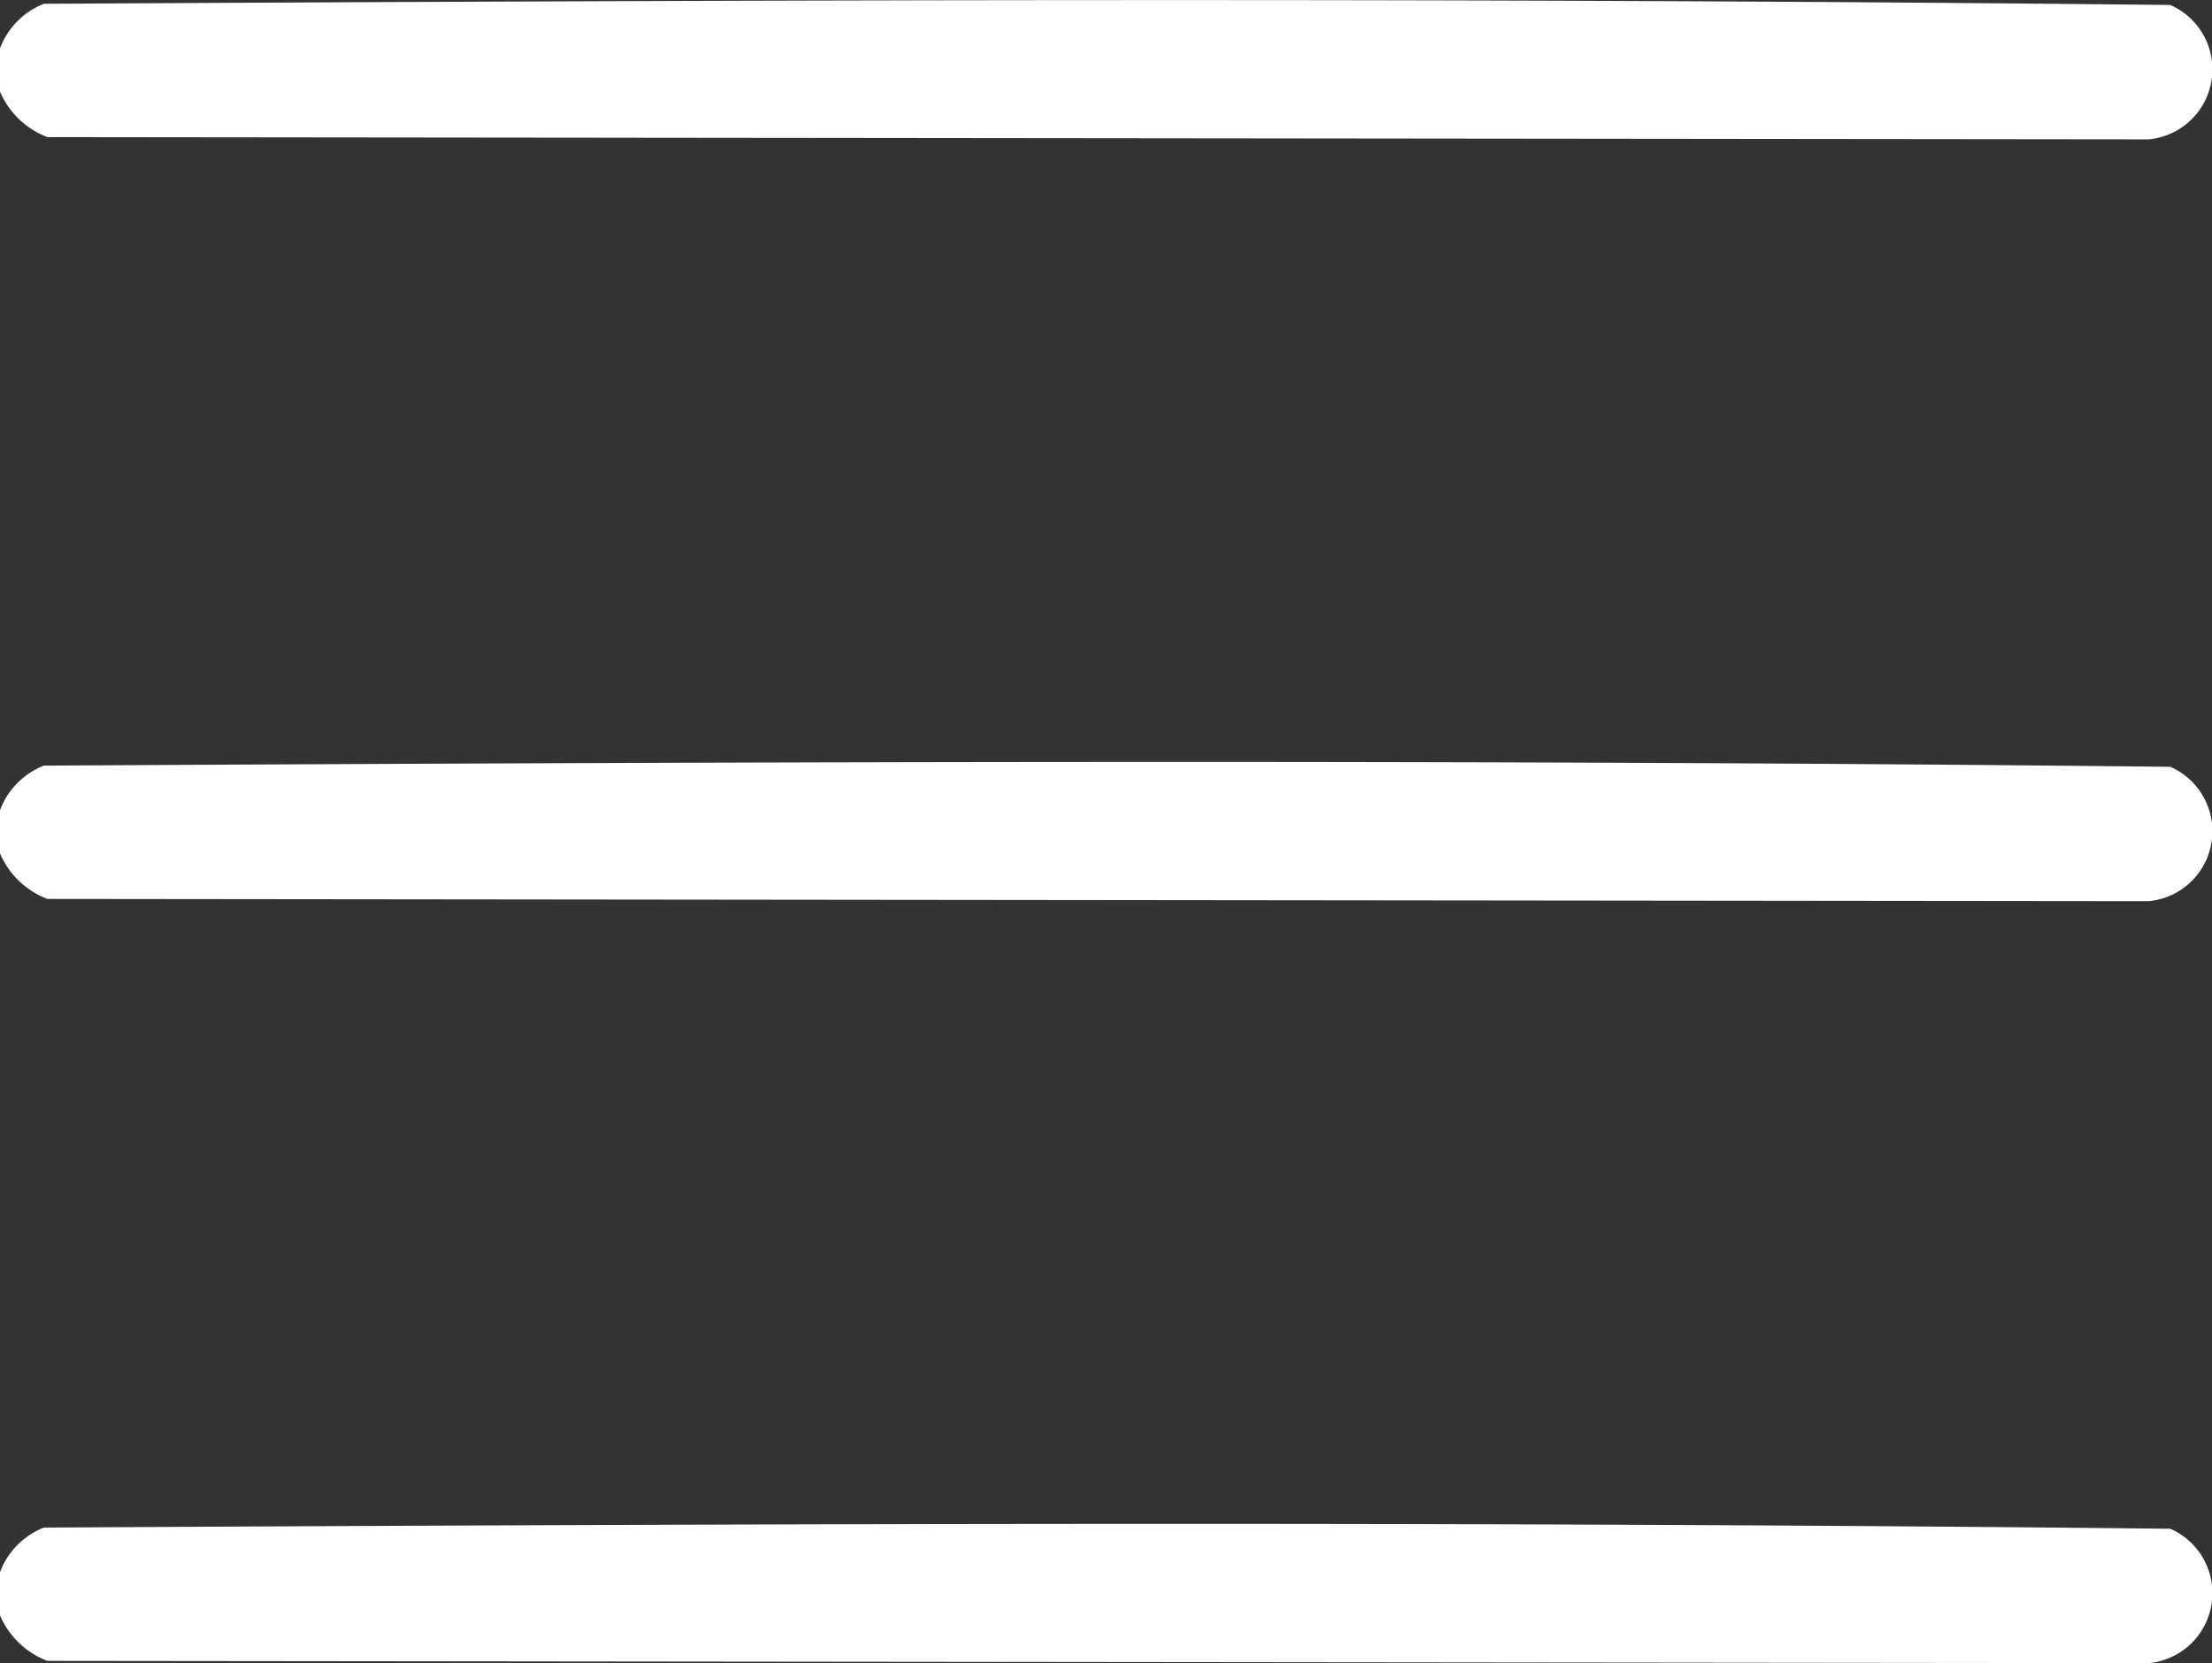
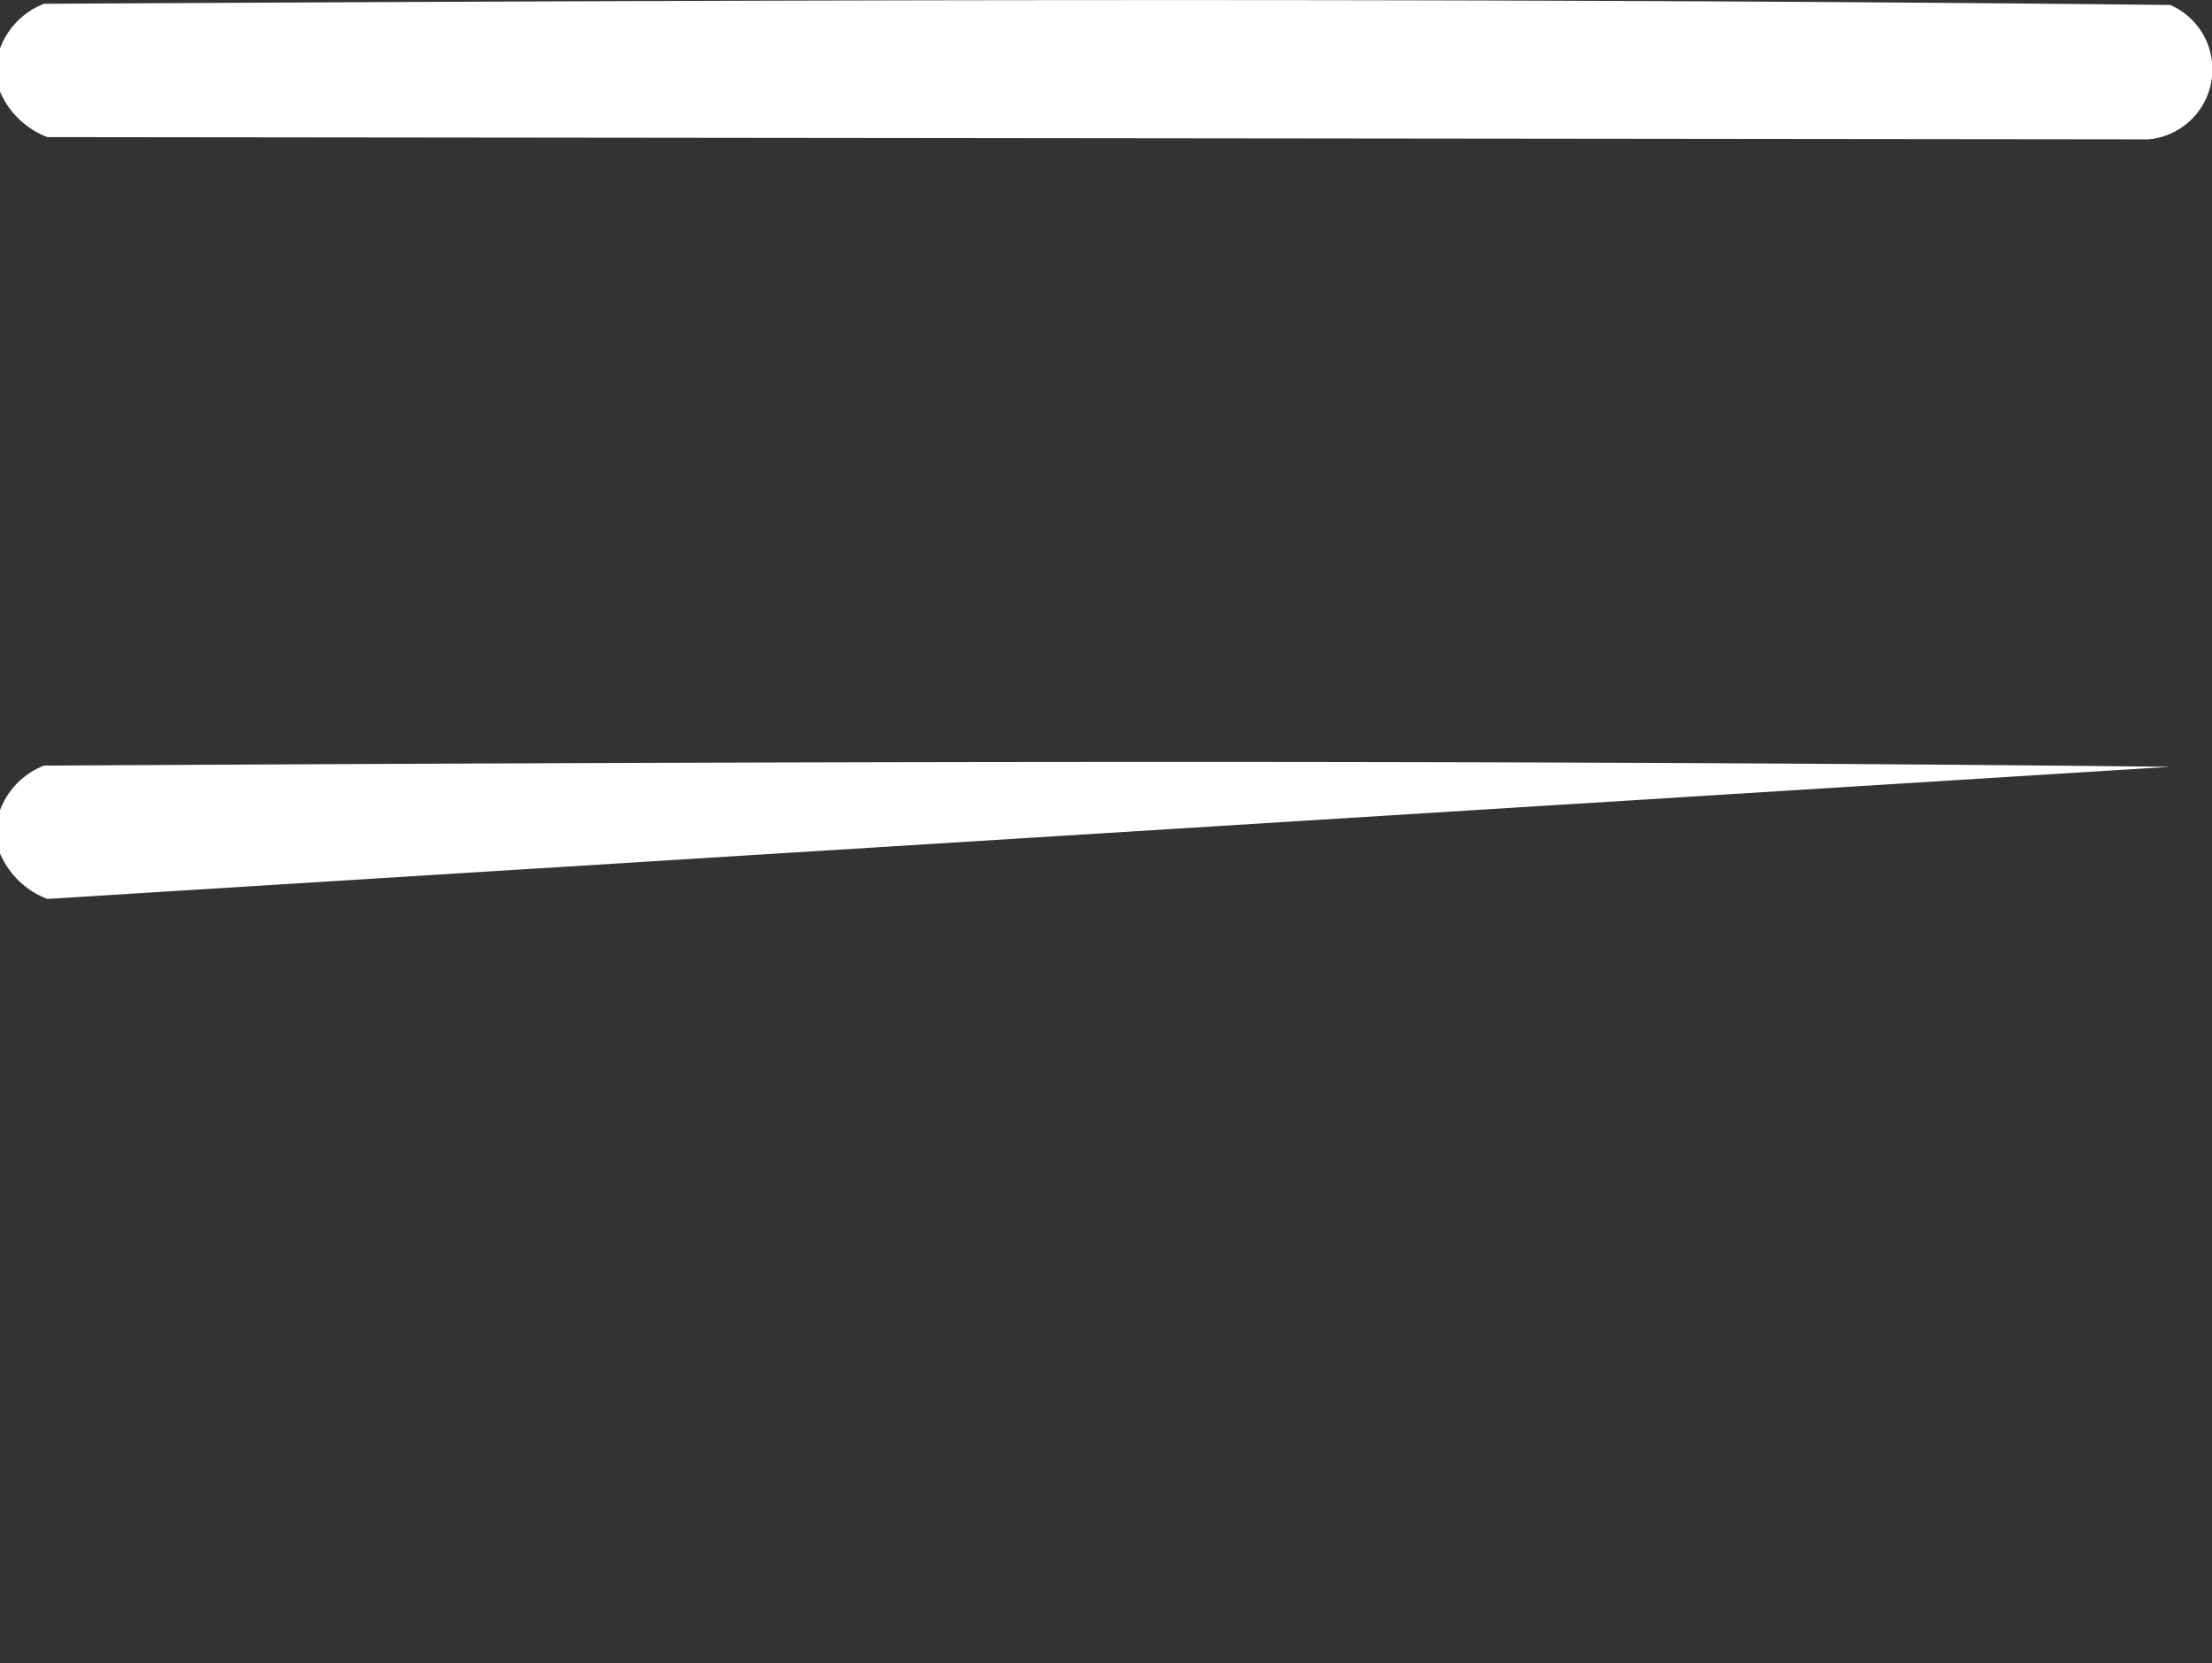
<svg xmlns="http://www.w3.org/2000/svg" width="33.342" height="25.061" viewBox="0 0 33.342 25.061">
  <rect x="0" y="0" width="33.342" height="25.061" fill="#333333" stroke="none" />
  <g id="Component_46_31" data-name="Component 46 – 31" transform="translate(0 0)">
    <g id="Group_25760" data-name="Group 25760" transform="translate(6409.141 -1725)">
      <g id="Group_25759" data-name="Group 25759" transform="translate(70 -13)">
-         <path id="Path_16300" data-name="Path 16300" d="M0,.729A1.158,1.158,0,0,1,.662.057C11.334,0,22.046-.04,32.713.075A1.059,1.059,0,0,1,32.387,2.1L.714,2.066A1.266,1.266,0,0,1,0,1.38Z" transform="translate(-6479.141 1760.962)" fill="#fff" />
-         <path id="Path_16301" data-name="Path 16301" d="M0,.729A1.158,1.158,0,0,1,.662.057C11.334,0,22.046-.04,32.713.075A1.059,1.059,0,0,1,32.387,2.1L.714,2.066A1.266,1.266,0,0,1,0,1.38Z" transform="translate(-6479.141 1749.48)" fill="#fff" />
+         <path id="Path_16301" data-name="Path 16301" d="M0,.729A1.158,1.158,0,0,1,.662.057C11.334,0,22.046-.04,32.713.075L.714,2.066A1.266,1.266,0,0,1,0,1.38Z" transform="translate(-6479.141 1749.48)" fill="#fff" />
        <path id="Path_16302" data-name="Path 16302" d="M0,.729A1.158,1.158,0,0,1,.662.057C11.334,0,22.046-.04,32.713.075A1.059,1.059,0,0,1,32.387,2.1L.714,2.066A1.266,1.266,0,0,1,0,1.38Z" transform="translate(-6479.141 1738)" fill="#fff" />
      </g>
    </g>
  </g>
</svg>